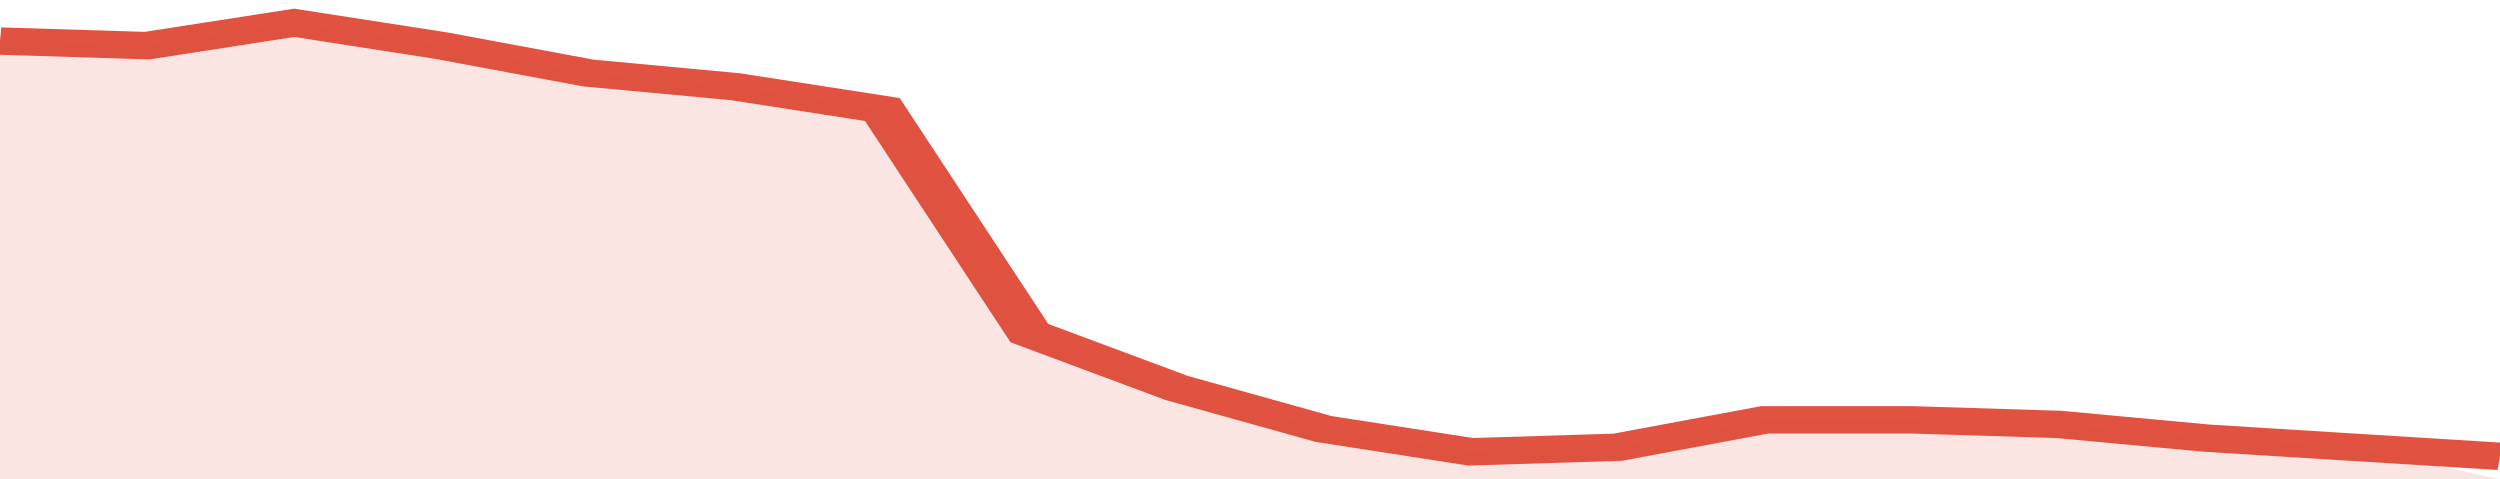
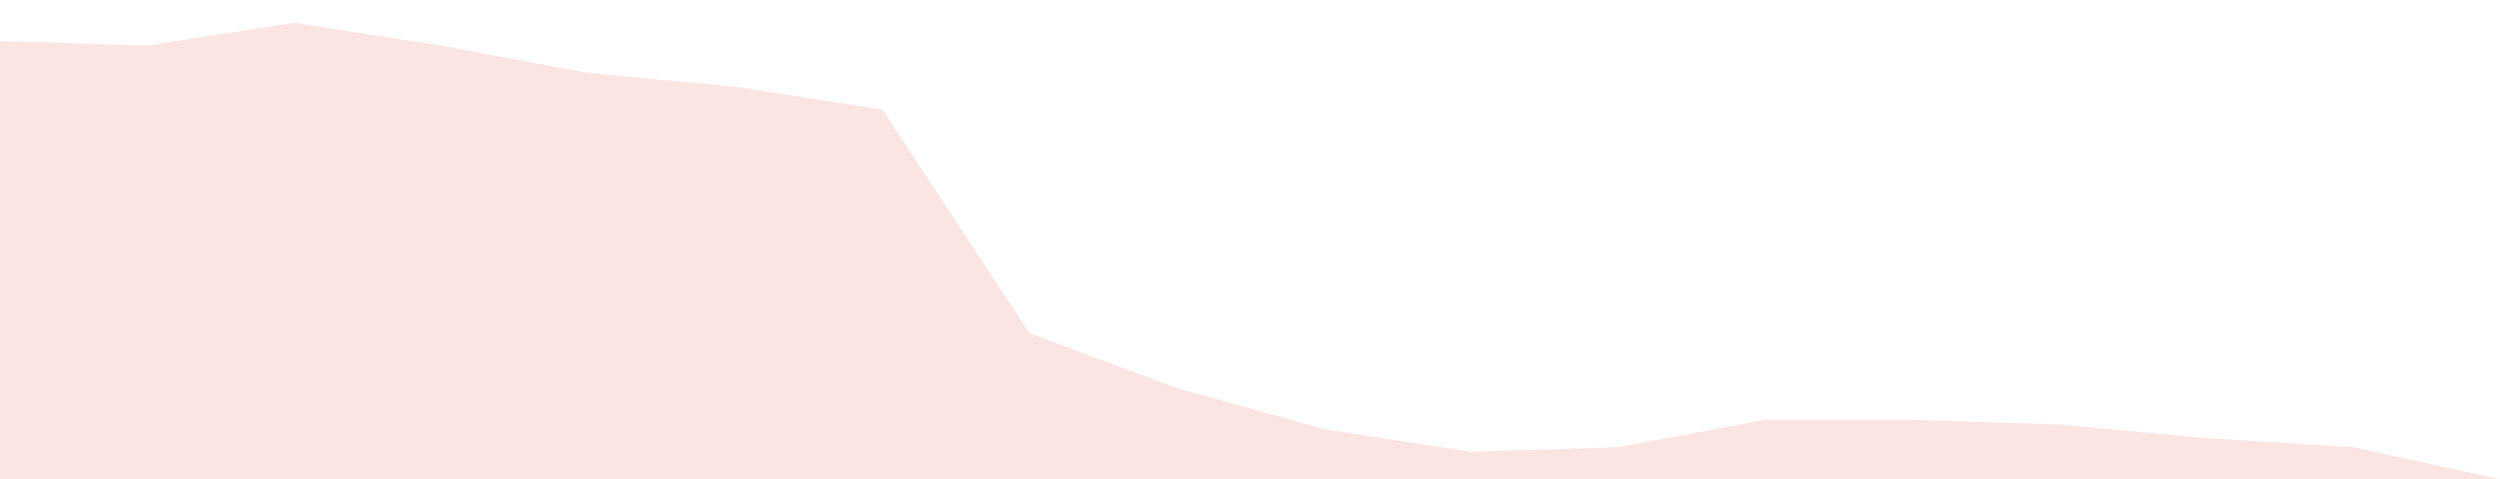
<svg xmlns="http://www.w3.org/2000/svg" viewBox="0 0 323 105" width="120" height="23" preserveAspectRatio="none">
-   <polyline fill="none" stroke="#E15241" stroke-width="6" points="0, 9 19, 10 38, 5 57, 10 76, 16 95, 19 114, 24 133, 73 152, 85 171, 94 190, 99 209, 98 228, 92 247, 92 266, 93 285, 96 304, 98 323, 100 "> </polyline>
  <polygon fill="#E15241" opacity="0.15" points="0, 105 0, 9 19, 10 38, 5 57, 10 76, 16 95, 19 114, 24 133, 73 152, 85 171, 94 190, 99 209, 98 228, 92 247, 92 266, 93 285, 96 304, 98 323, 105 " />
</svg>